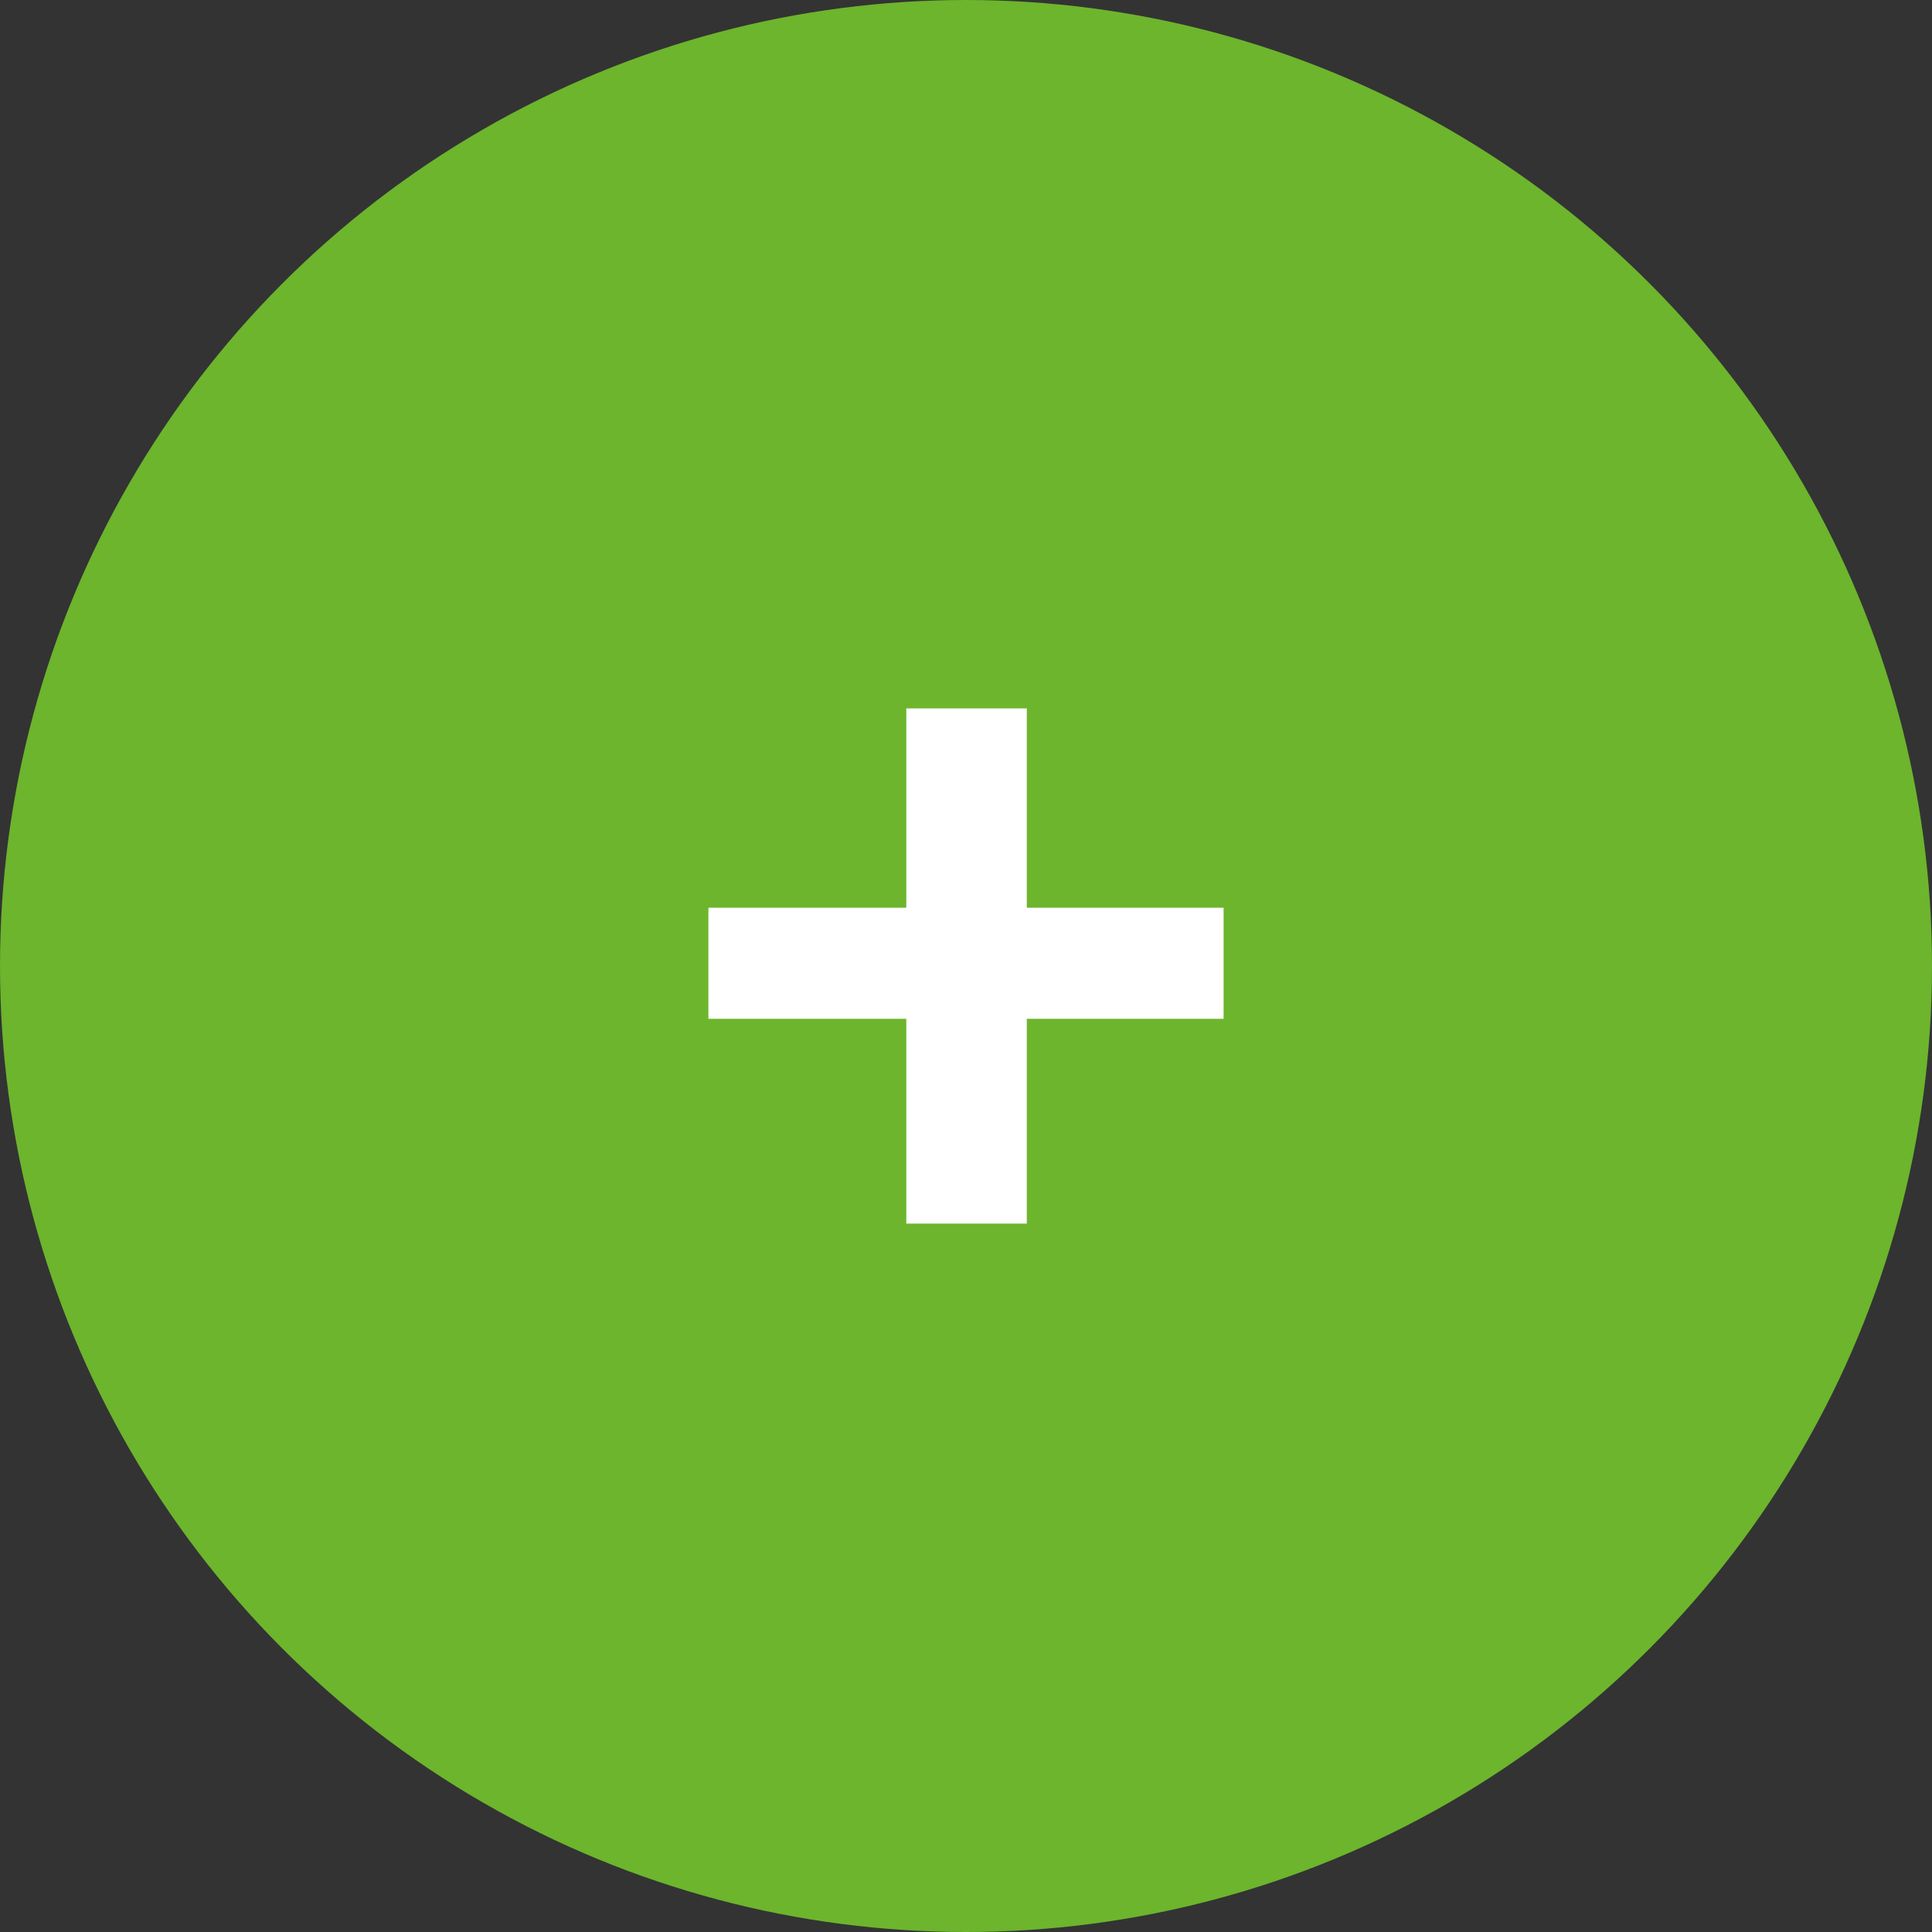
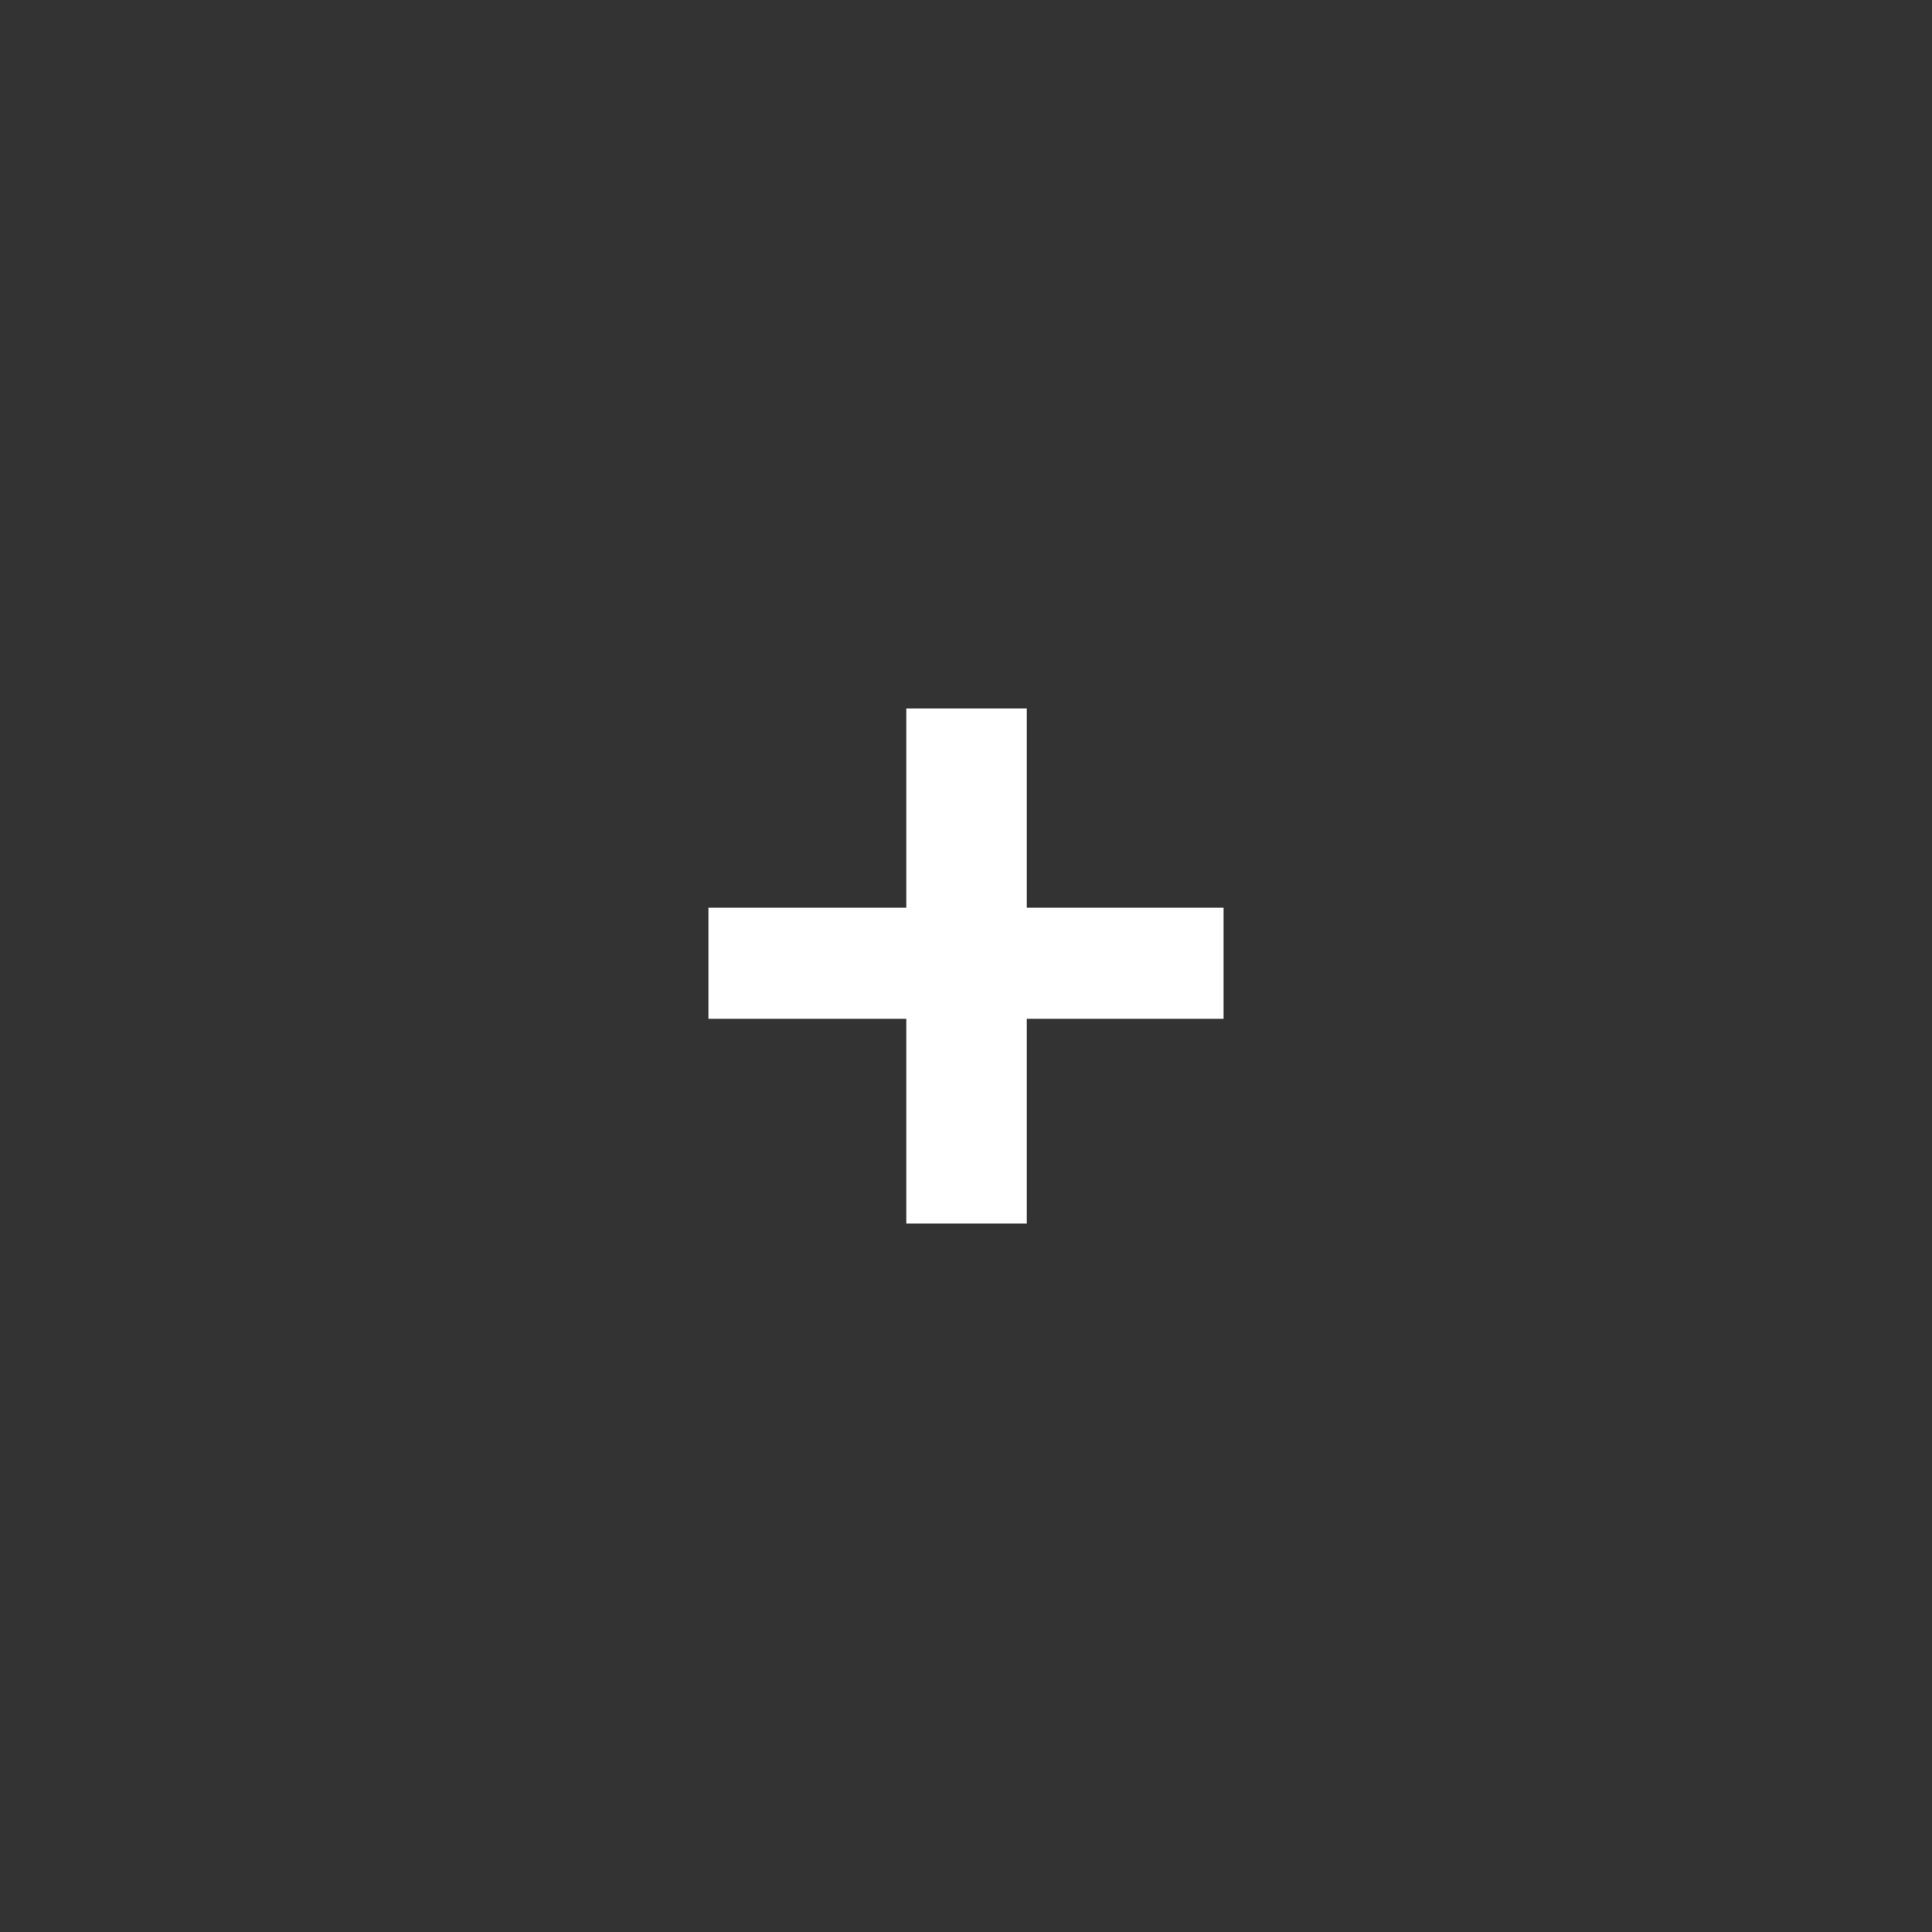
<svg xmlns="http://www.w3.org/2000/svg" width="30" height="30" viewBox="0 0 30 30" fill="none">
  <rect x="0" y="0" width="30" height="30" fill="#333333" stroke="none" />
-   <circle cx="15" cy="15" r="15" fill="#6CB52D" />
  <path d="M19 14.095V15.82H15.944V19H14.073V15.82H11V14.095H14.073V11H15.944V14.095H19Z" fill="white" />
</svg>